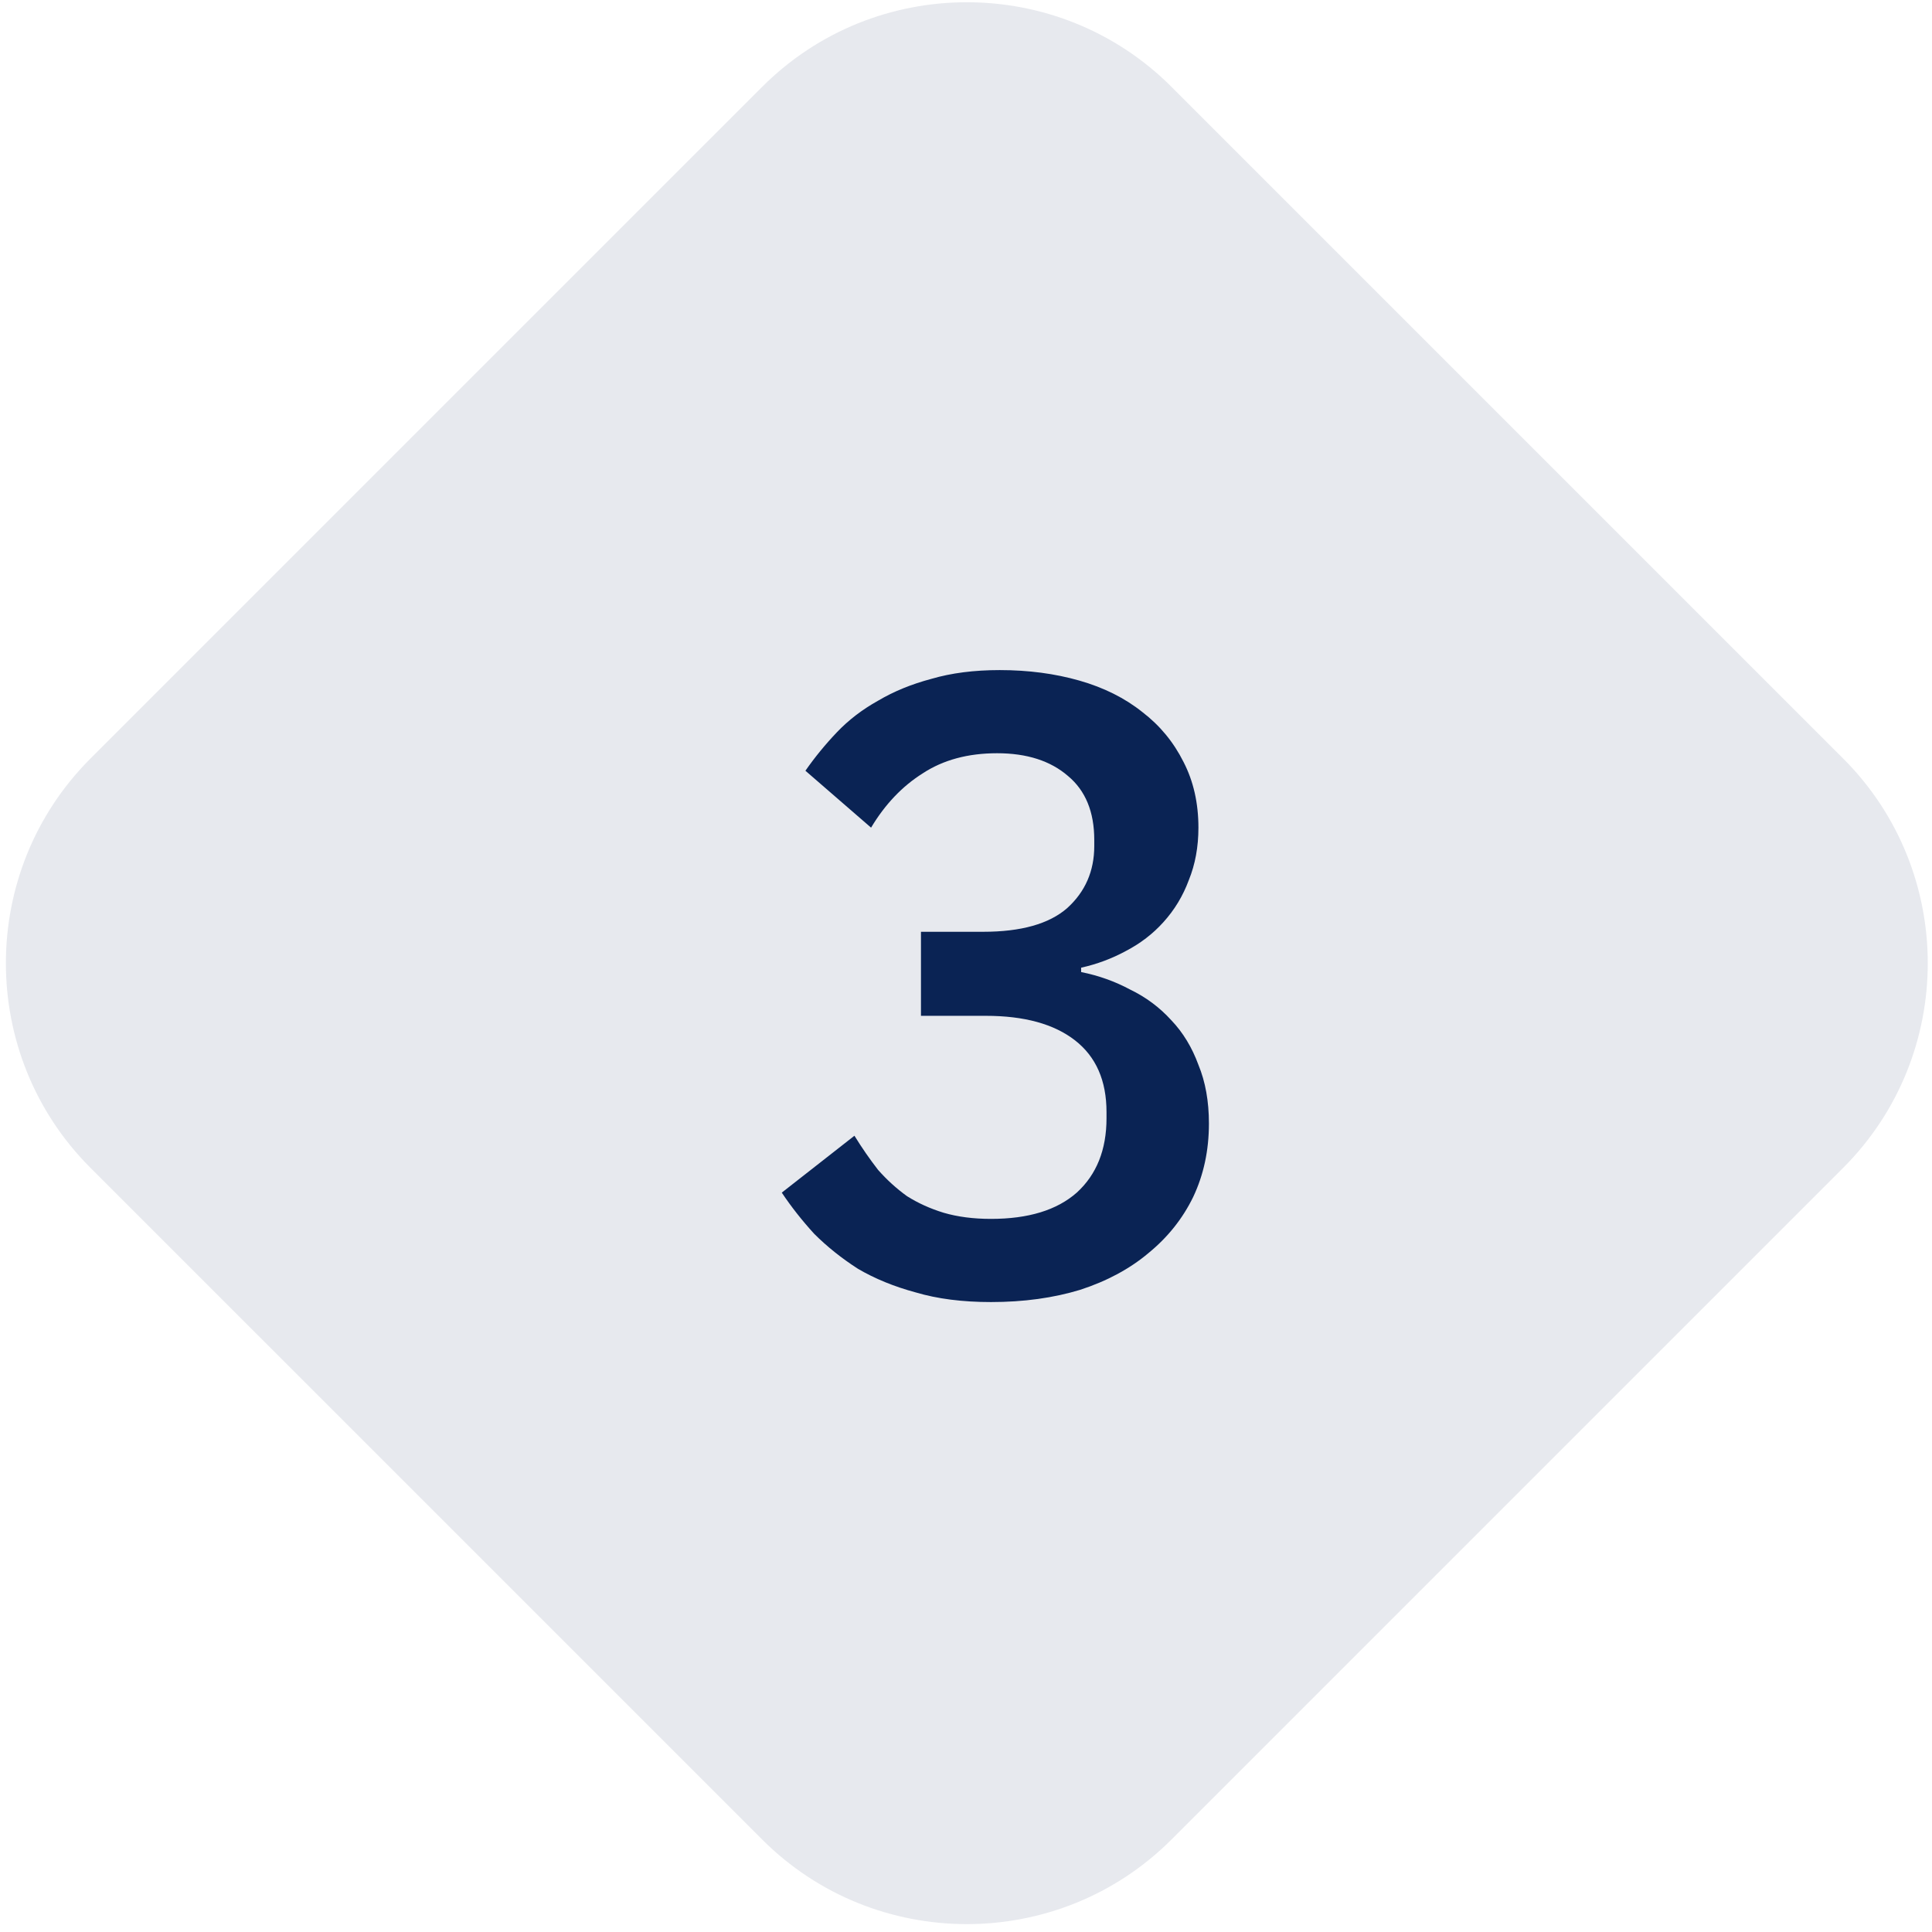
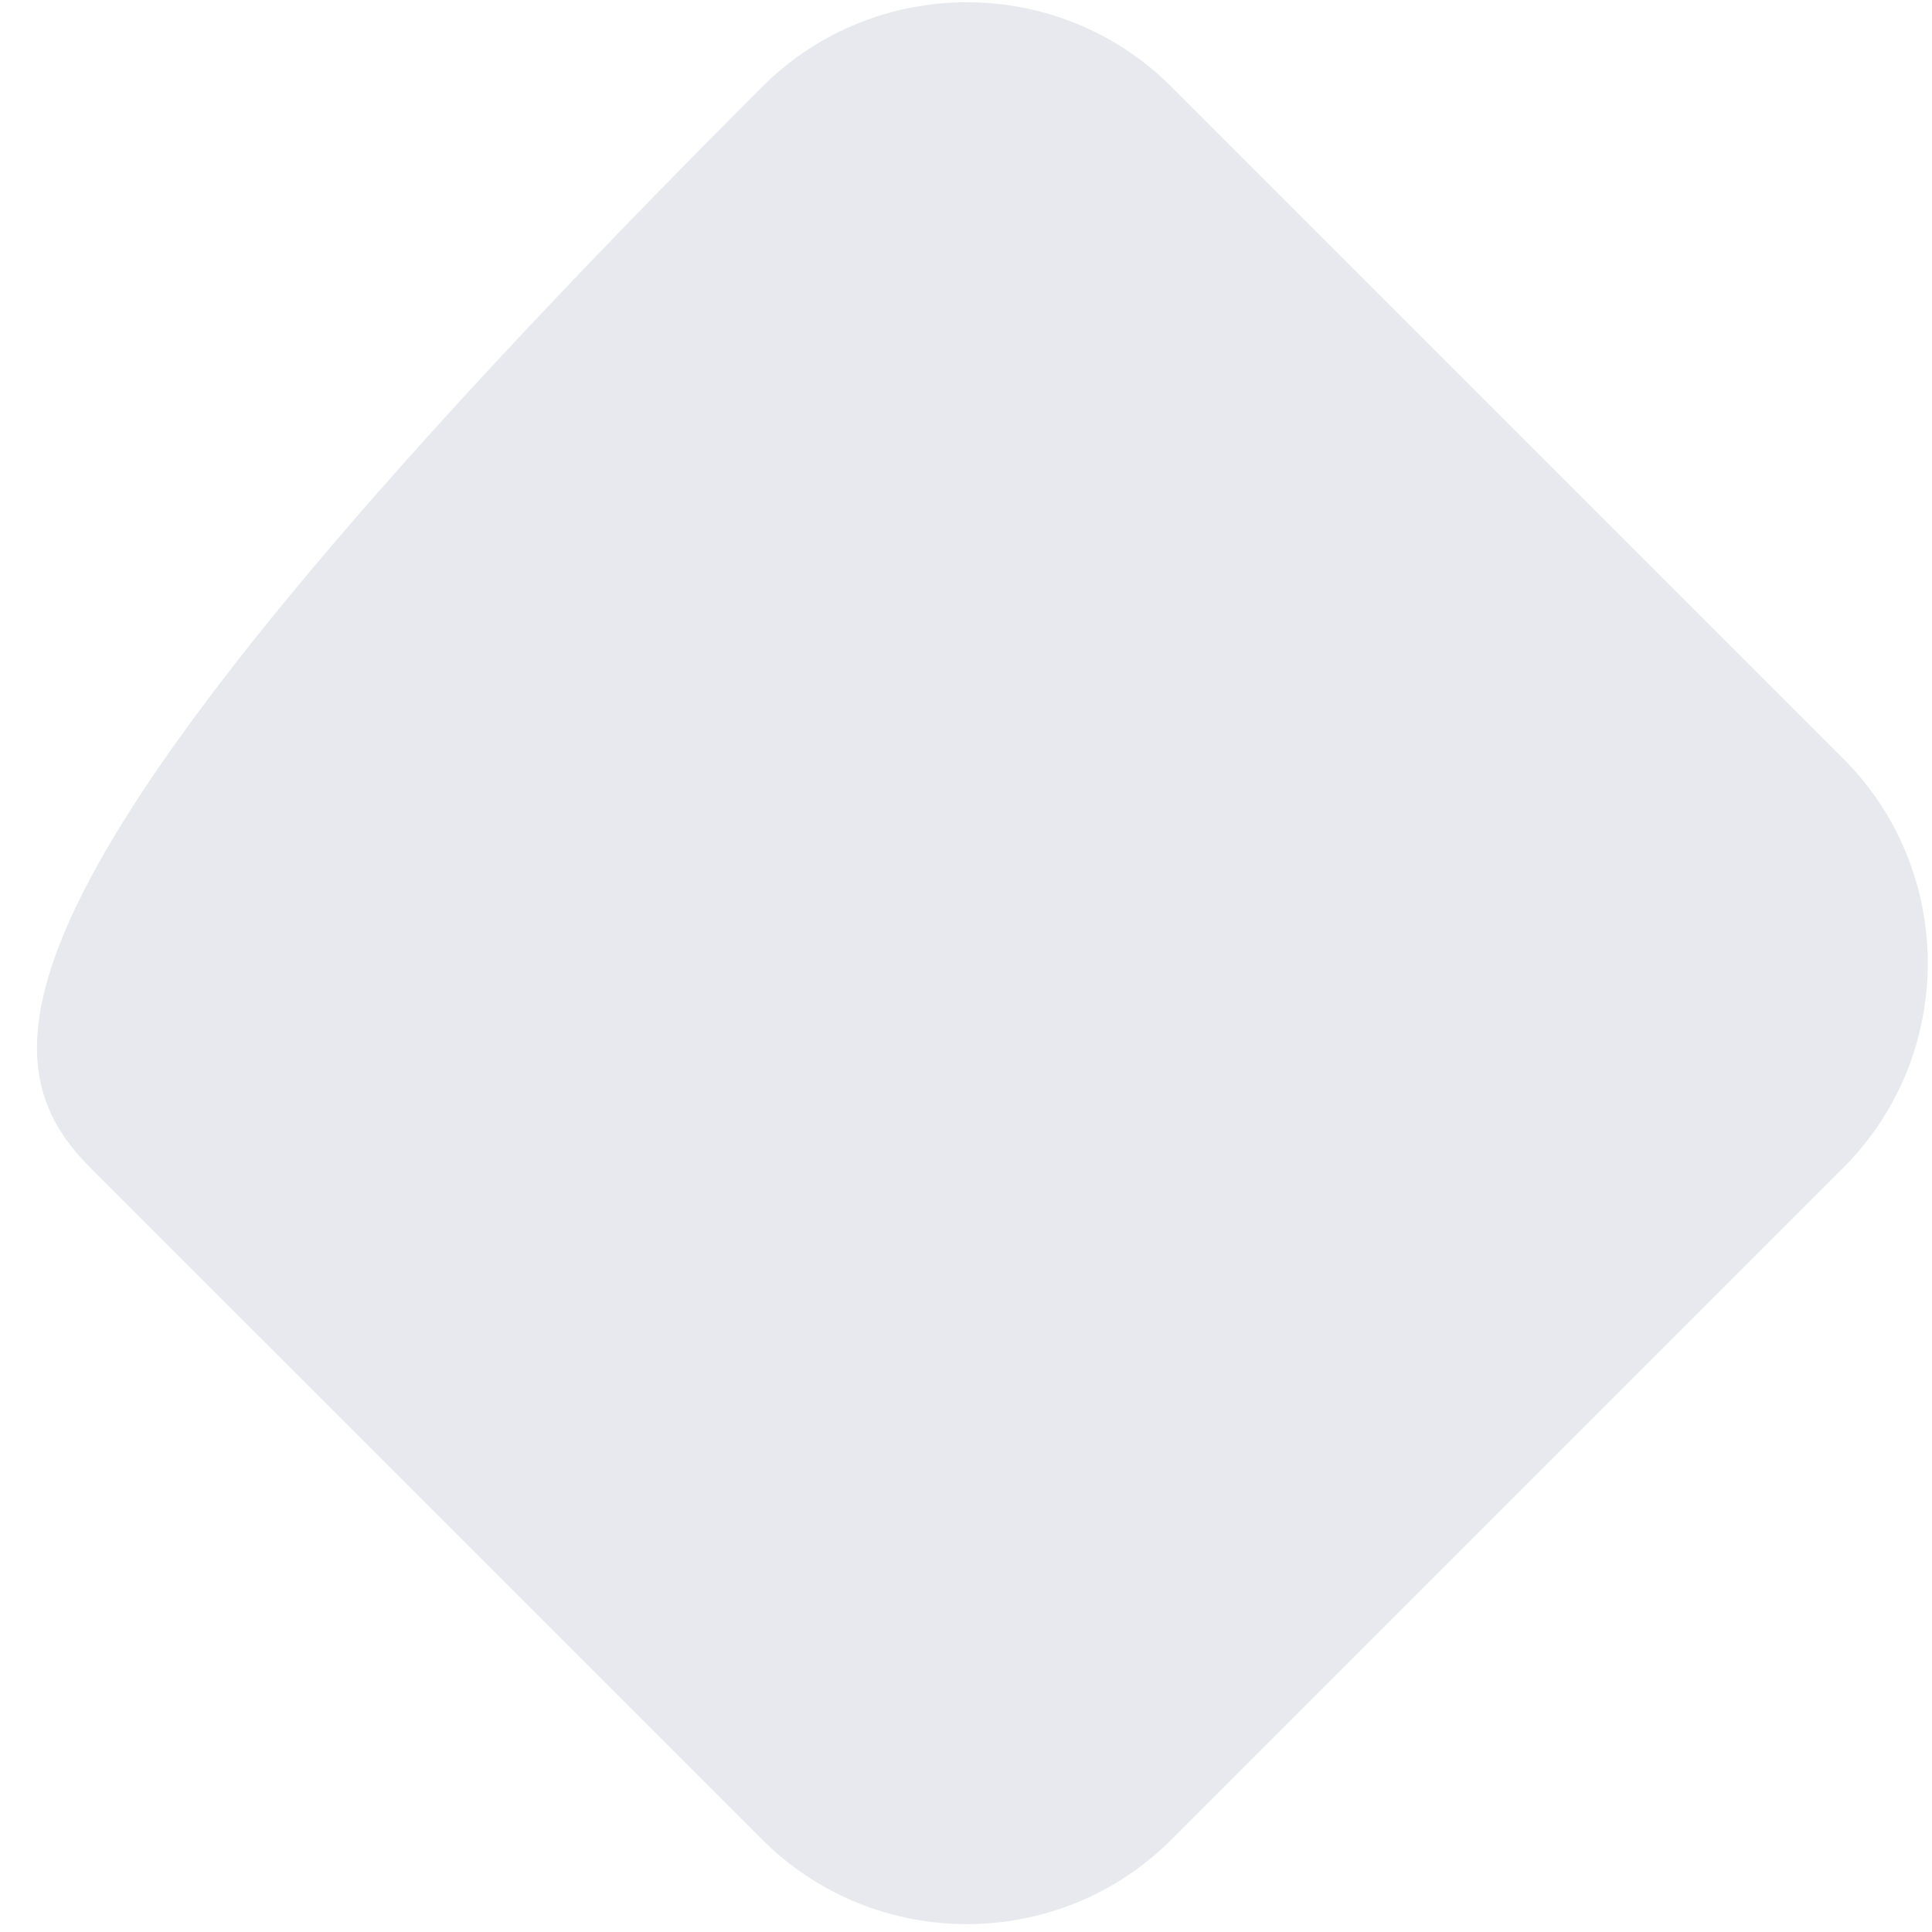
<svg xmlns="http://www.w3.org/2000/svg" width="103" height="103" viewBox="0 0 103 103" fill="none">
-   <path d="M62.451 4.626C56.443 -1.382 46.646 -1.382 40.638 4.626L4.82 40.443C-1.188 46.451 -1.188 56.249 4.82 62.257L40.638 98.074C46.646 104.082 56.443 104.082 62.451 98.074L98.268 62.257C104.276 56.249 104.276 46.451 98.268 40.443L62.451 4.626Z" fill="#0A2354" fill-opacity="0.1" />
+   <path d="M62.451 4.626C56.443 -1.382 46.646 -1.382 40.638 4.626C-1.188 46.451 -1.188 56.249 4.82 62.257L40.638 98.074C46.646 104.082 56.443 104.082 62.451 98.074L98.268 62.257C104.276 56.249 104.276 46.451 98.268 40.443L62.451 4.626Z" fill="#0A2354" fill-opacity="0.1" />
  <g filter="url(#filter0_d_2859_37437)">
-     <path d="M50.119 47.383C52.141 47.383 53.634 46.964 54.598 46.124C55.563 45.252 56.045 44.148 56.045 42.81V42.484C56.045 40.991 55.578 39.855 54.645 39.077C53.712 38.269 52.452 37.864 50.865 37.864C49.31 37.864 47.988 38.222 46.899 38.937C45.81 39.622 44.892 40.586 44.146 41.831L40.646 38.797C41.144 38.082 41.704 37.397 42.326 36.744C42.948 36.091 43.679 35.531 44.519 35.064C45.359 34.566 46.308 34.178 47.365 33.898C48.423 33.587 49.636 33.431 51.005 33.431C52.53 33.431 53.945 33.618 55.252 33.991C56.558 34.364 57.678 34.924 58.612 35.671C59.545 36.386 60.276 37.273 60.805 38.331C61.334 39.357 61.598 40.524 61.598 41.831C61.598 42.857 61.427 43.79 61.085 44.63C60.774 45.47 60.323 46.217 59.731 46.87C59.172 47.492 58.503 48.006 57.725 48.41C56.978 48.815 56.185 49.11 55.345 49.297V49.53C56.278 49.717 57.149 50.028 57.958 50.463C58.798 50.868 59.529 51.412 60.151 52.097C60.774 52.75 61.256 53.543 61.598 54.477C61.971 55.379 62.158 56.421 62.158 57.603C62.158 59.034 61.878 60.341 61.318 61.523C60.758 62.674 59.965 63.669 58.938 64.509C57.943 65.349 56.729 66.002 55.298 66.469C53.867 66.905 52.281 67.123 50.539 67.123C49.014 67.123 47.677 66.951 46.526 66.609C45.374 66.298 44.348 65.878 43.446 65.349C42.575 64.789 41.797 64.167 41.112 63.483C40.459 62.767 39.884 62.036 39.386 61.289L43.259 58.256C43.663 58.91 44.084 59.516 44.519 60.076C44.986 60.605 45.499 61.072 46.059 61.476C46.65 61.849 47.303 62.145 48.019 62.363C48.765 62.581 49.605 62.689 50.539 62.689C52.53 62.689 54.054 62.223 55.112 61.289C56.169 60.325 56.698 59.003 56.698 57.323V56.996C56.698 55.316 56.138 54.041 55.018 53.17C53.898 52.299 52.312 51.863 50.259 51.863H46.806V47.383H50.119Z" fill="#0A2354" />
-   </g>
+     </g>
  <defs>
    <filter id="filter0_d_2859_37437" x="39.387" y="33.431" width="25.064" height="35.984" filterUnits="userSpaceOnUse" color-interpolation-filters="sRGB">
      <feFlood flood-opacity="0" result="BackgroundImageFix" />
      <feColorMatrix in="SourceAlpha" type="matrix" values="0 0 0 0 0 0 0 0 0 0 0 0 0 0 0 0 0 0 127 0" result="hardAlpha" />
      <feOffset dx="2.293" dy="2.293" />
      <feComposite in2="hardAlpha" operator="out" />
      <feColorMatrix type="matrix" values="0 0 0 0 0.039 0 0 0 0 0.137 0 0 0 0 0.329 0 0 0 0.4 0" />
      <feBlend mode="normal" in2="BackgroundImageFix" result="effect1_dropShadow_2859_37437" />
      <feBlend mode="normal" in="SourceGraphic" in2="effect1_dropShadow_2859_37437" result="shape" />
    </filter>
  </defs>
</svg>